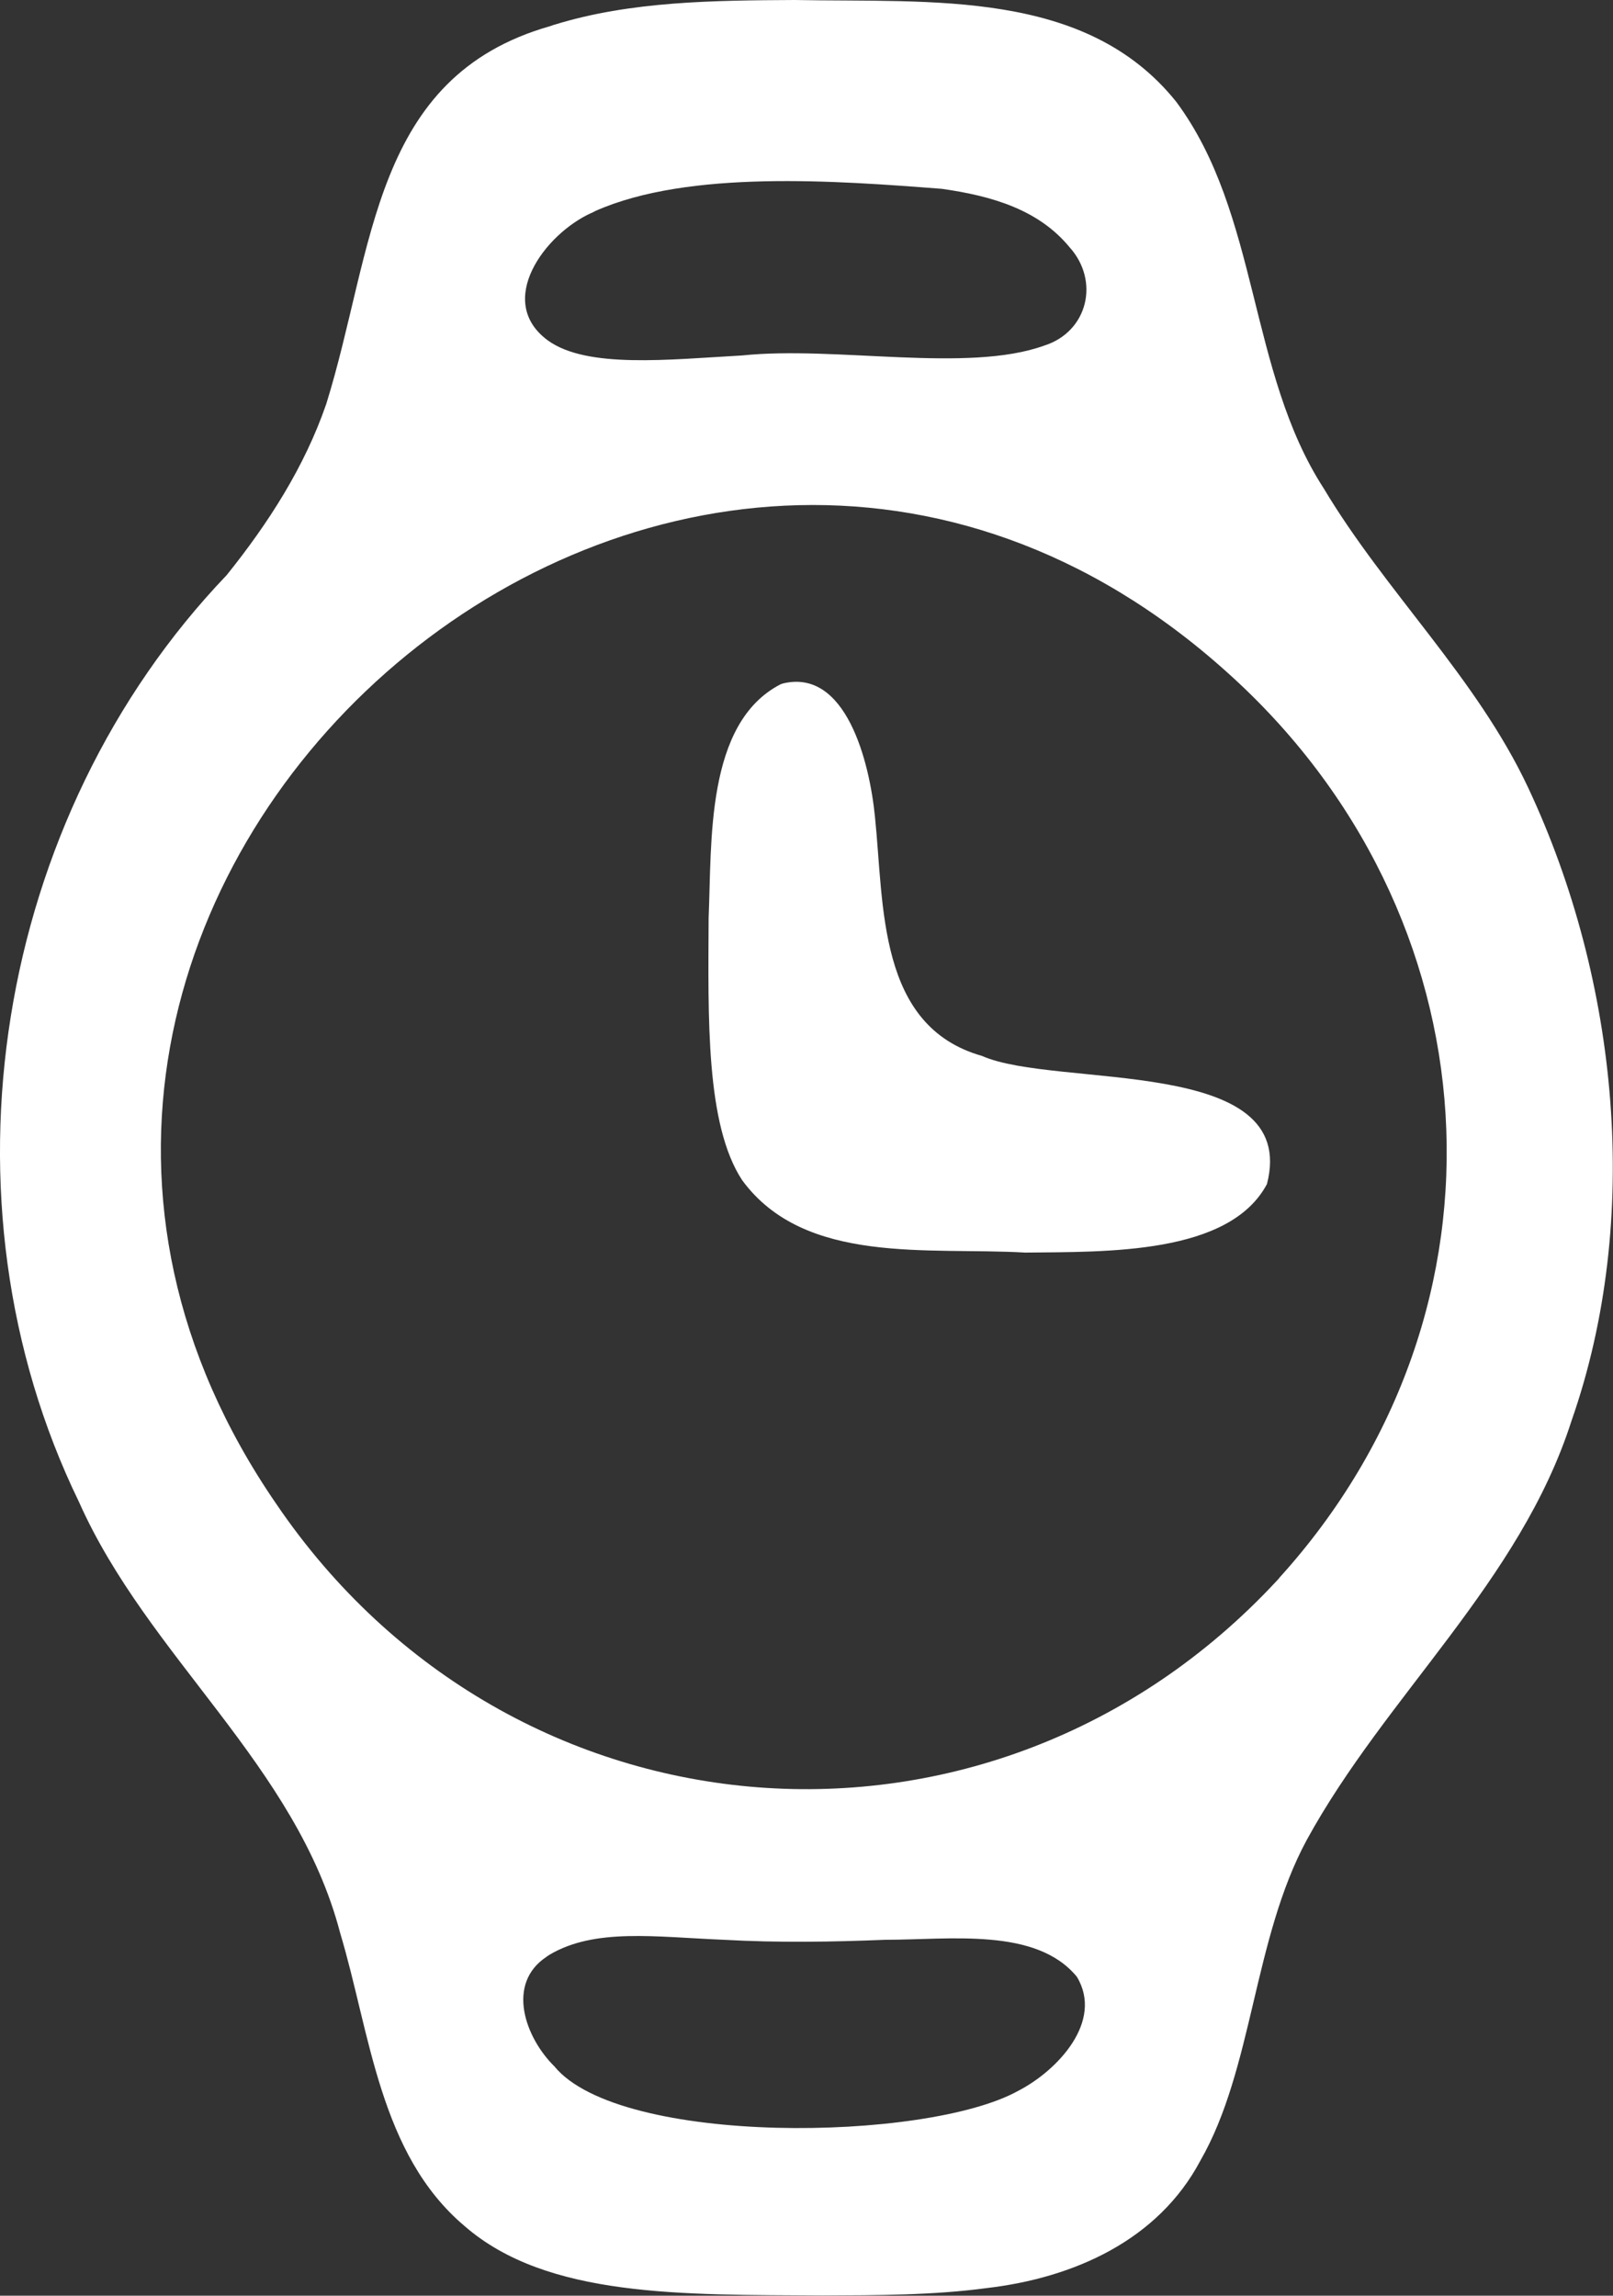
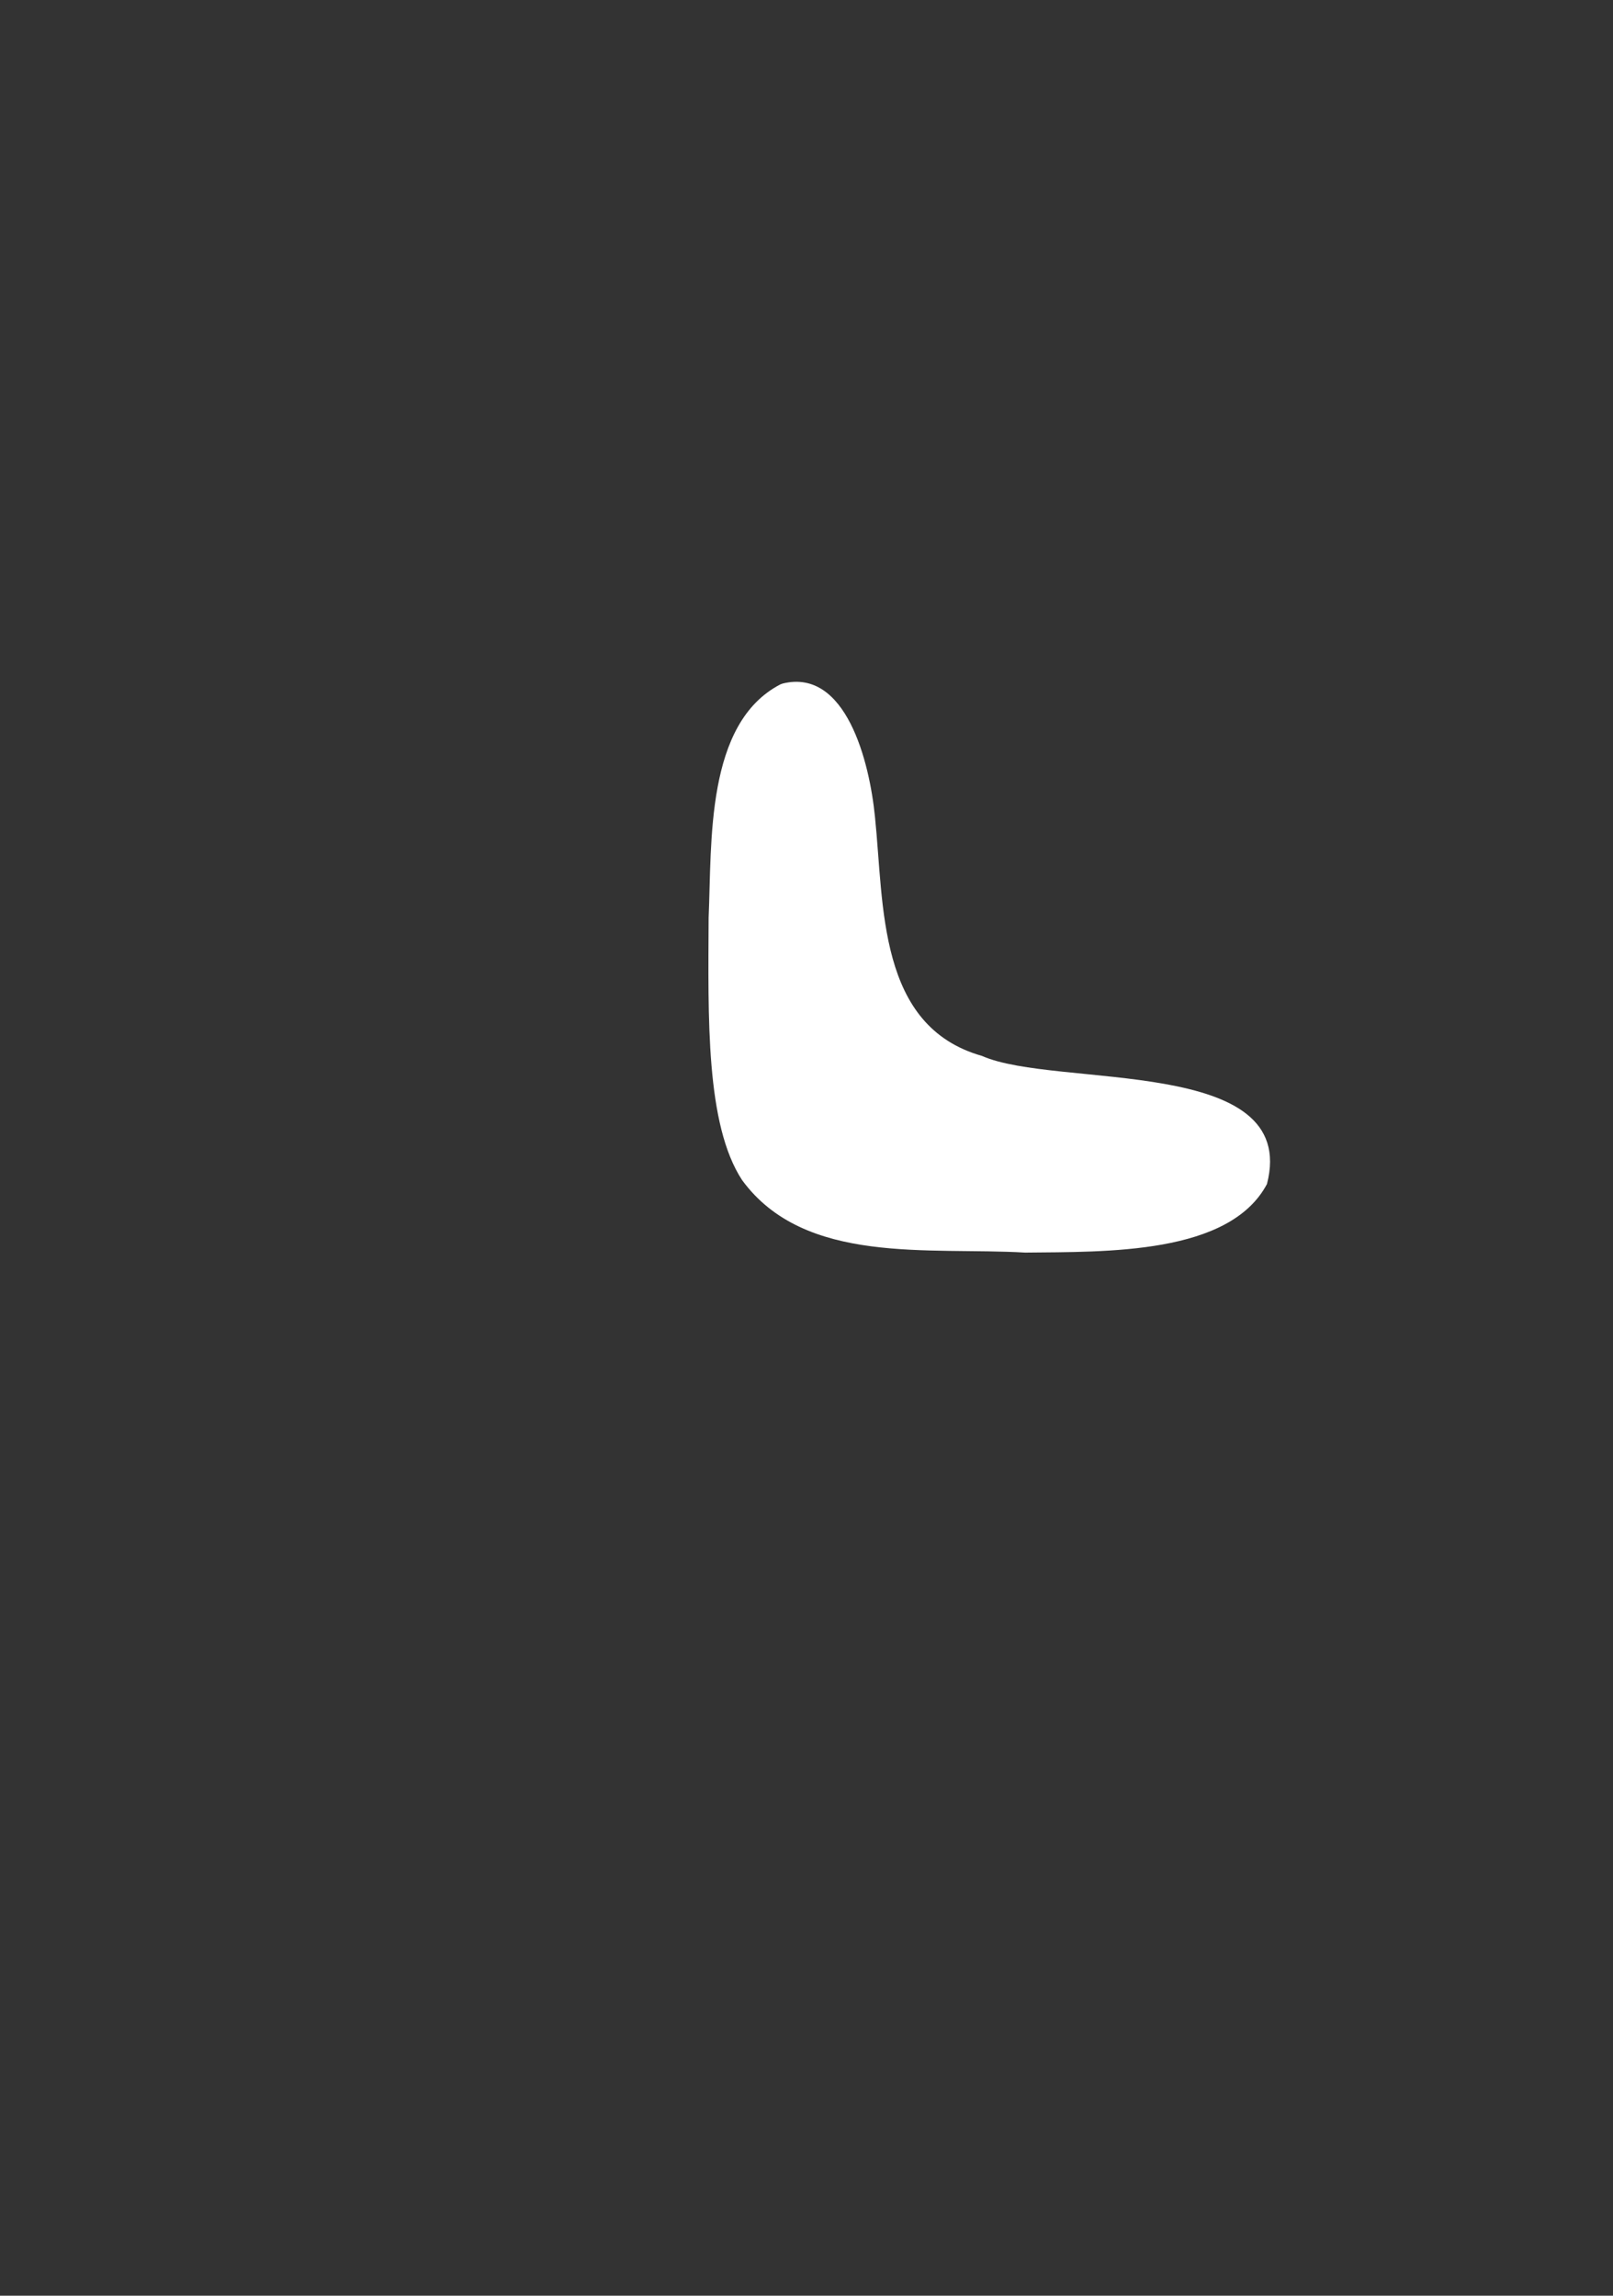
<svg xmlns="http://www.w3.org/2000/svg" id="Layer_2" data-name="Layer 2" viewBox="0 0 74.16 105.53">
  <rect x="0" y="0" width="74.16" height="105.53" fill="#333333" stroke="none" />
  <defs>
    <style>
      .cls-1 {
        fill: #fff;
      }
    </style>
  </defs>
  <g id="Layer_1-2" data-name="Layer 1">
    <g id="time">
-       <path class="cls-1" d="M25.48,1.14C28.99.05,32.84.02,36.53,0c6.31.12,13.39-.51,17.55,4.68,3.83,5.16,3.3,12.4,6.78,17.77,2.85,4.77,7.02,8.69,9.4,13.76,4.16,8.86,5.24,19.84,1.99,29.11-2.37,7.4-8.53,12.61-12.17,19.26-2.46,4.55-2.47,10.53-4.89,14.74-1.94,3.66-5.81,5.39-9.82,5.86-2.46.33-5.03.33-7.55.34-6.46-.04-12.67.11-16.46-3.19-3.92-3.31-4.33-8.84-5.72-13.47-2.02-7.73-8.83-12.67-12.01-19.82C-3.11,55.18-.25,37.59,10.42,26.44c1.92-2.39,3.58-4.97,4.58-7.87,2.22-7.12,2.1-15.04,10.3-17.37l.17-.06ZM27.21,9.78c-2.17.97-4.46,4.08-2.02,5.87,1.8,1.3,5.52.88,8.93.69,4.3-.45,10.35.82,13.88-.45,2.01-.63,2.58-2.97,1.17-4.53-1.41-1.71-3.53-2.35-5.87-2.68-4.8-.37-11.63-.89-15.93,1.02l-.17.09ZM58.81,72.54c11.23-12.38,9.98-30.58-2.42-41.66C30.85,7.94-6.54,41.16,12.7,69.13c10.81,15.93,32.89,17.63,45.98,3.56l.13-.14ZM25.13,89.95c-1.88,1.24-.98,3.72.36,5.04,3.01,3.67,17.09,3.48,21.33,1.12,1.8-.93,3.93-3.19,2.69-5.24-1.87-2.28-5.83-1.7-8.81-1.7-2.45.1-4.91.14-7.42,0-3.16-.13-5.93-.55-8.02.69l-.12.08Z" />
-       <path class="cls-1" d="M35.99,31.42c2.9-.71,3.99,3.58,4.24,6.15.42,4.06.11,9.61,4.92,10.97,3.4,1.51,14.63-.04,13.1,5.89-1.73,3.25-7.38,3.11-11.12,3.15-4.41-.26-10.13.6-13.01-3.33-1.68-2.56-1.56-7.47-1.54-12.06.15-3.48-.15-8.94,3.3-10.73l.11-.04Z" />
+       <path class="cls-1" d="M35.99,31.42c2.9-.71,3.99,3.58,4.24,6.15.42,4.06.11,9.61,4.92,10.97,3.4,1.51,14.63-.04,13.1,5.89-1.73,3.25-7.38,3.11-11.12,3.15-4.41-.26-10.13.6-13.01-3.33-1.68-2.56-1.56-7.47-1.54-12.06.15-3.48-.15-8.94,3.3-10.73Z" />
    </g>
  </g>
</svg>